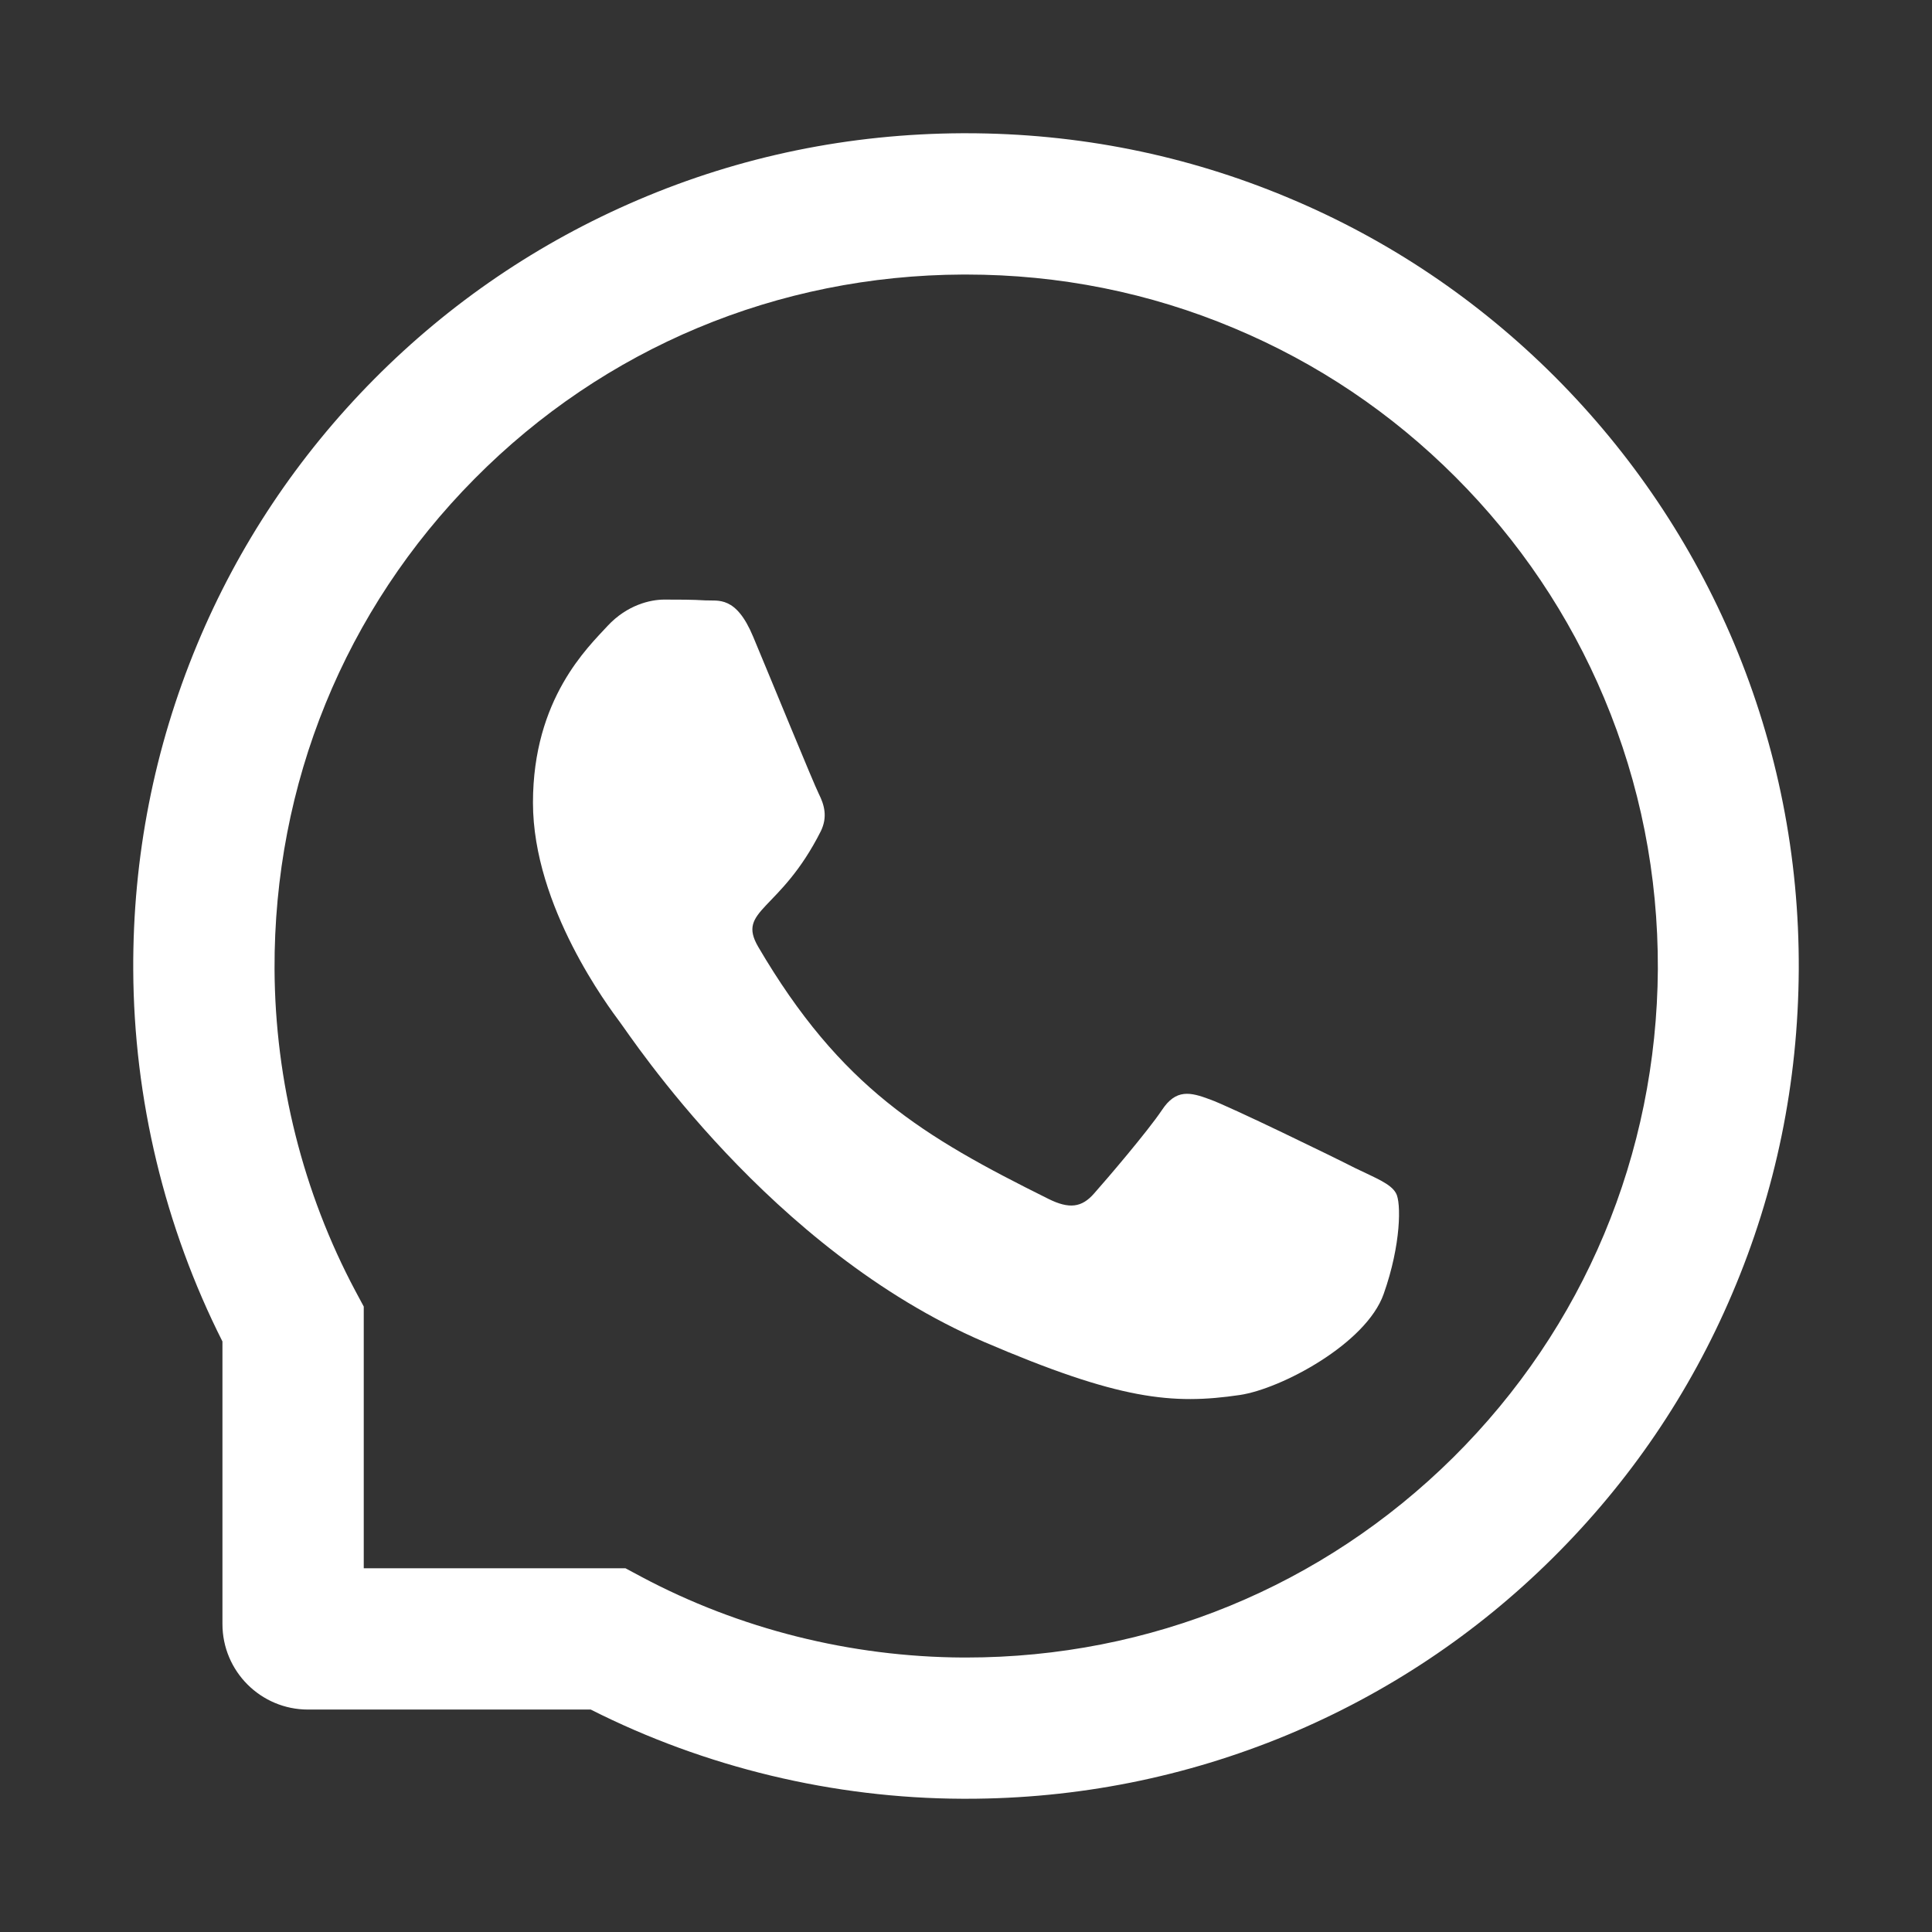
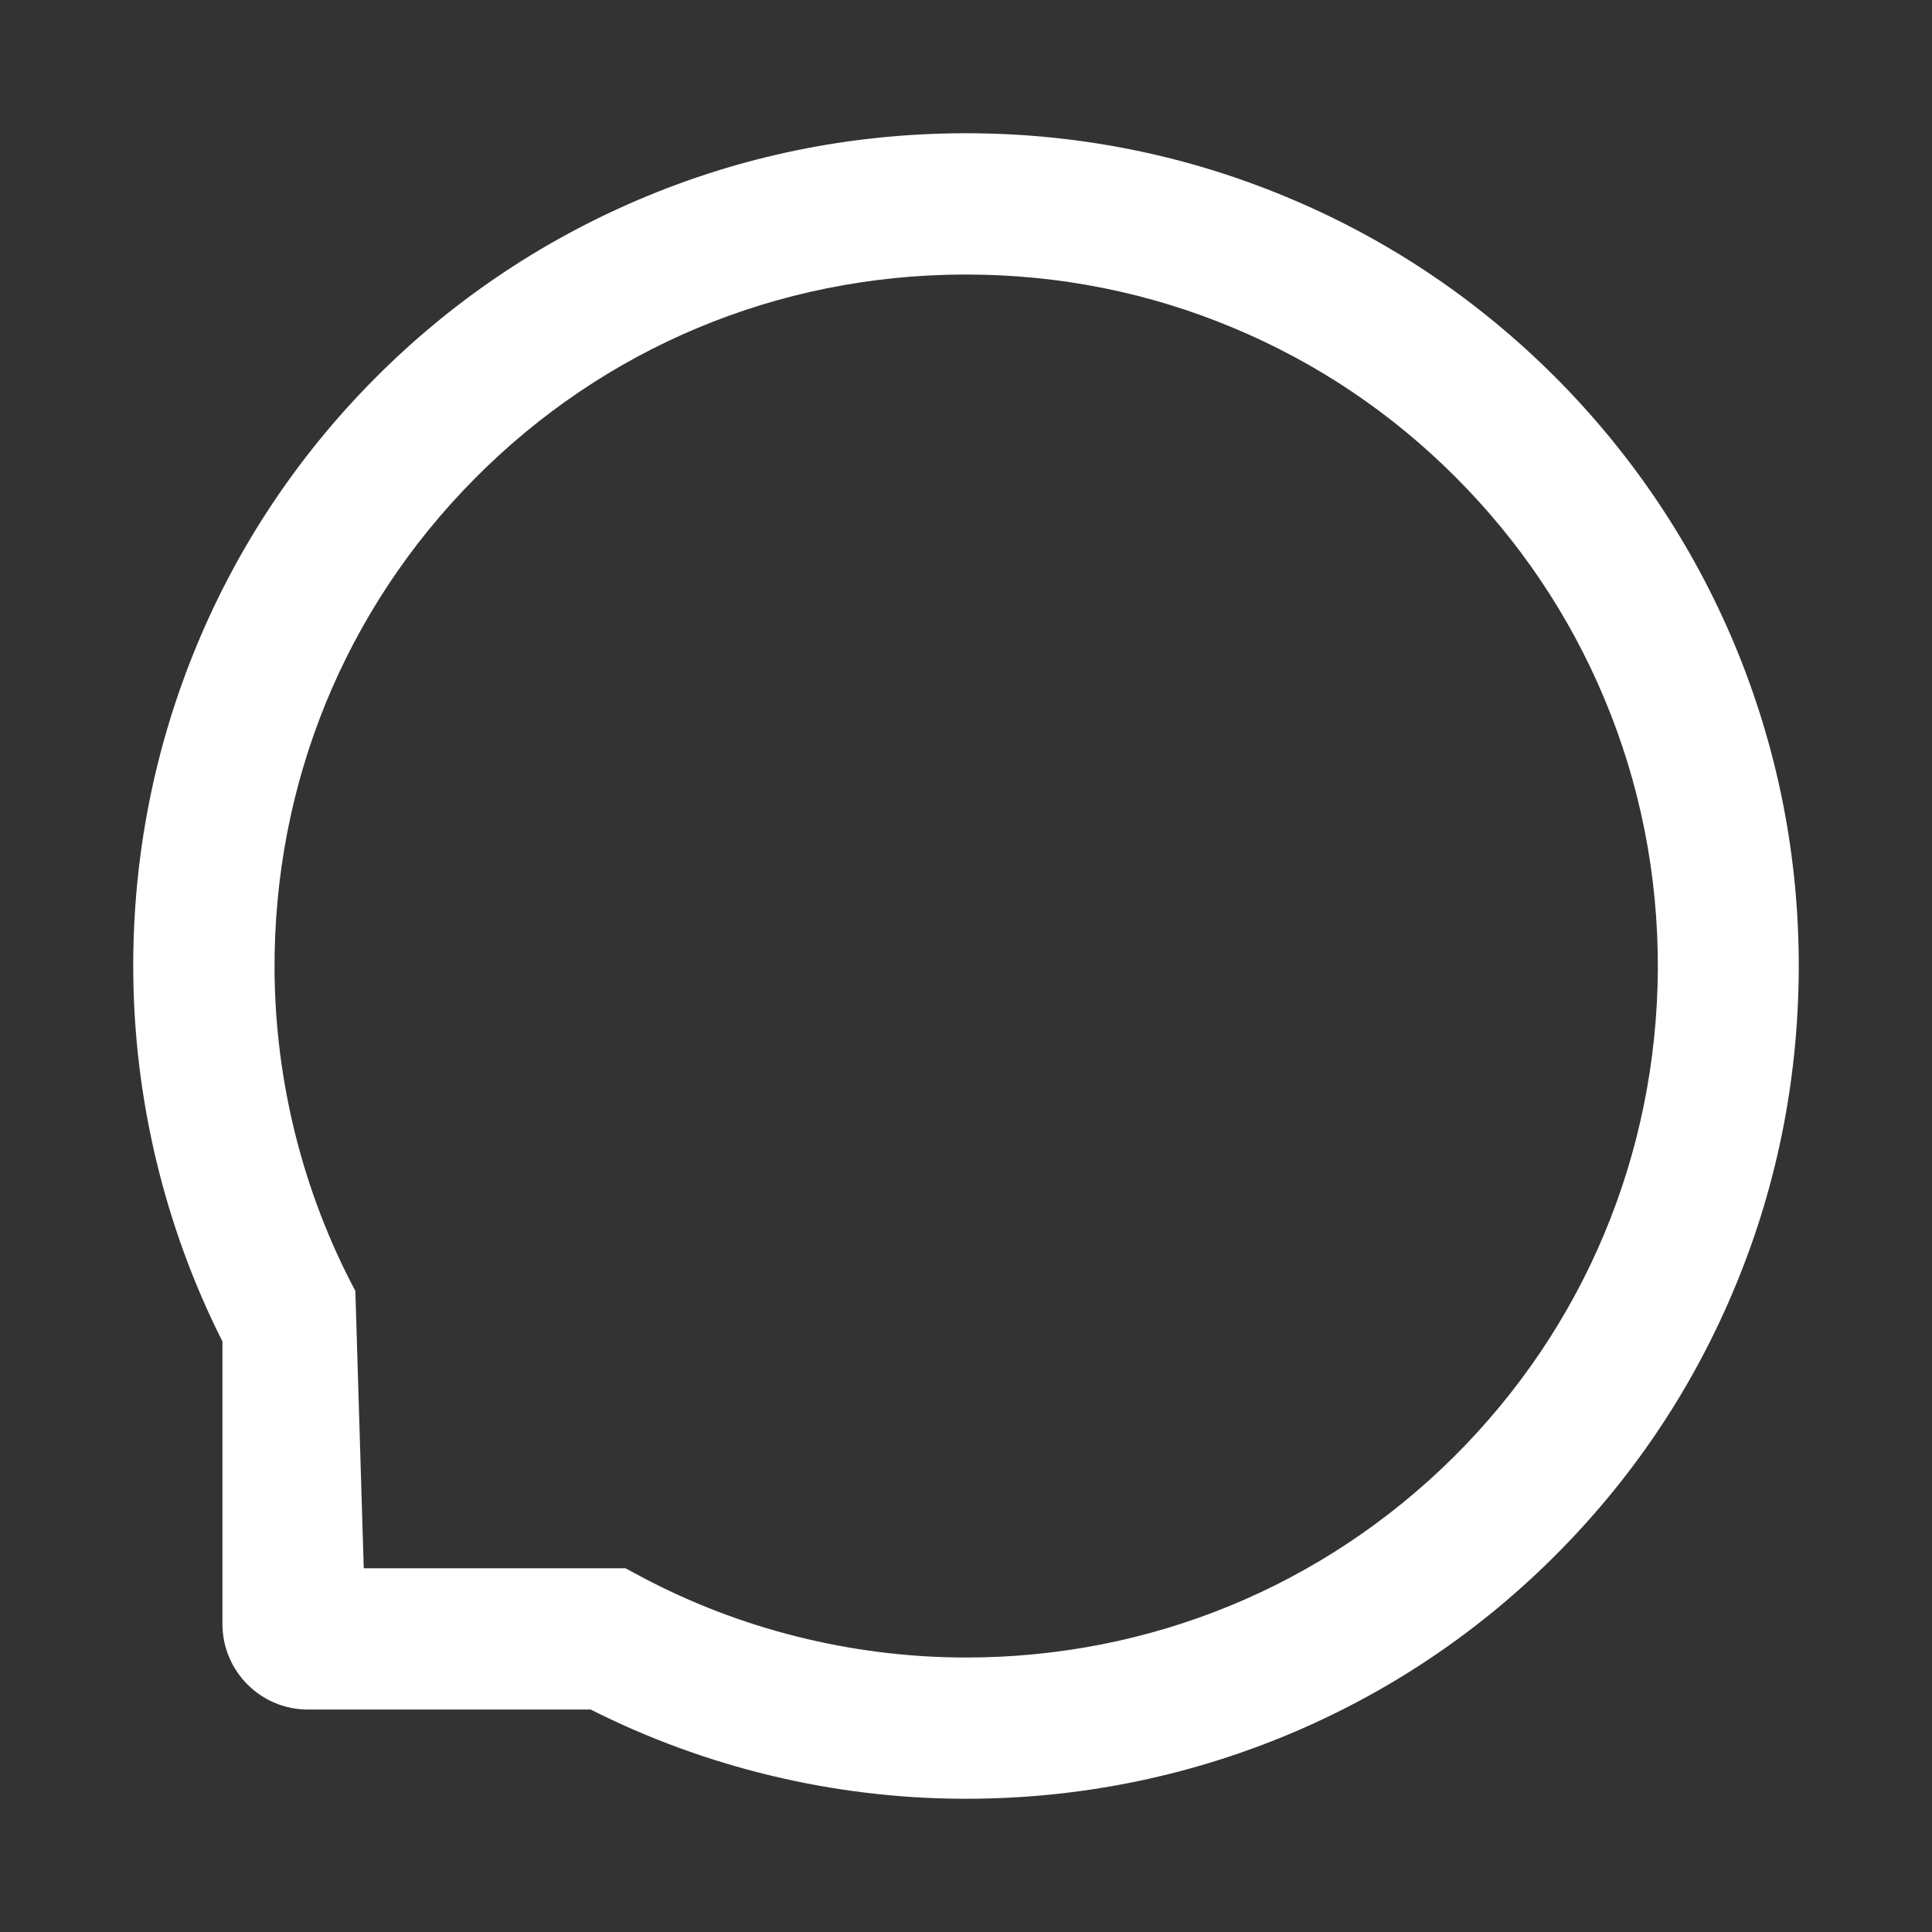
<svg xmlns="http://www.w3.org/2000/svg" width="22" height="22" viewBox="0 0 29 29" fill="none">
  <rect x="0" y="0" width="29" height="29" fill="#333333" stroke="none" />
-   <path d="M20.345 17.535C20.029 17.373 18.453 16.606 18.16 16.502C17.867 16.393 17.652 16.341 17.44 16.664C17.225 16.984 16.616 17.697 16.424 17.913C16.239 18.126 16.05 18.152 15.734 17.994C13.853 17.059 12.62 16.326 11.381 14.212C11.053 13.65 11.709 13.69 12.321 12.476C12.425 12.262 12.373 12.081 12.292 11.919C12.211 11.758 11.572 10.194 11.305 9.557C11.047 8.937 10.78 9.023 10.586 9.012C10.4 9 10.188 9 9.973 9C9.759 9 9.413 9.081 9.12 9.395C8.827 9.715 8 10.486 8 12.049C8 13.612 9.146 15.127 9.303 15.34C9.466 15.553 11.558 18.761 14.77 20.142C16.802 21.014 17.597 21.089 18.613 20.939C19.231 20.846 20.505 20.171 20.769 19.424C21.033 18.68 21.033 18.043 20.954 17.91C20.876 17.769 20.661 17.688 20.345 17.535Z" fill="white" />
-   <path d="M26.029 9.656C25.398 8.158 24.494 6.813 23.342 5.658C22.19 4.506 20.845 3.599 19.344 2.971C17.809 2.326 16.18 2 14.5 2H14.444C12.753 2.008 11.116 2.343 9.575 3.002C8.088 3.638 6.755 4.542 5.613 5.694C4.472 6.847 3.577 8.186 2.957 9.679C2.315 11.224 1.992 12.868 2 14.559C2.009 16.495 2.472 18.417 3.339 20.136V24.377C3.339 25.086 3.914 25.661 4.623 25.661H8.867C10.585 26.529 12.508 26.992 14.444 27H14.503C16.174 27 17.795 26.676 19.321 26.043C20.814 25.421 22.156 24.528 23.306 23.387C24.458 22.245 25.365 20.912 25.998 19.425C26.657 17.884 26.991 16.247 27 14.556C27.008 12.857 26.679 11.208 26.029 9.656ZM21.813 21.877C19.857 23.814 17.262 24.88 14.5 24.88H14.453C12.77 24.871 11.099 24.453 9.623 23.666L9.388 23.54H5.46V19.612L5.334 19.377C4.548 17.901 4.129 16.23 4.121 14.547C4.11 11.766 5.173 9.154 7.123 7.187C9.07 5.22 11.674 4.132 14.455 4.121H14.503C15.898 4.121 17.251 4.391 18.526 4.927C19.771 5.449 20.887 6.199 21.846 7.159C22.803 8.116 23.557 9.235 24.079 10.479C24.62 11.768 24.89 13.136 24.885 14.547C24.868 17.326 23.777 19.93 21.813 21.877Z" fill="white" />
+   <path d="M26.029 9.656C25.398 8.158 24.494 6.813 23.342 5.658C22.19 4.506 20.845 3.599 19.344 2.971C17.809 2.326 16.18 2 14.5 2H14.444C12.753 2.008 11.116 2.343 9.575 3.002C8.088 3.638 6.755 4.542 5.613 5.694C4.472 6.847 3.577 8.186 2.957 9.679C2.315 11.224 1.992 12.868 2 14.559C2.009 16.495 2.472 18.417 3.339 20.136V24.377C3.339 25.086 3.914 25.661 4.623 25.661H8.867C10.585 26.529 12.508 26.992 14.444 27H14.503C16.174 27 17.795 26.676 19.321 26.043C20.814 25.421 22.156 24.528 23.306 23.387C24.458 22.245 25.365 20.912 25.998 19.425C26.657 17.884 26.991 16.247 27 14.556C27.008 12.857 26.679 11.208 26.029 9.656ZM21.813 21.877C19.857 23.814 17.262 24.88 14.5 24.88H14.453C12.77 24.871 11.099 24.453 9.623 23.666L9.388 23.54H5.46L5.334 19.377C4.548 17.901 4.129 16.23 4.121 14.547C4.11 11.766 5.173 9.154 7.123 7.187C9.07 5.22 11.674 4.132 14.455 4.121H14.503C15.898 4.121 17.251 4.391 18.526 4.927C19.771 5.449 20.887 6.199 21.846 7.159C22.803 8.116 23.557 9.235 24.079 10.479C24.62 11.768 24.89 13.136 24.885 14.547C24.868 17.326 23.777 19.93 21.813 21.877Z" fill="white" />
</svg>